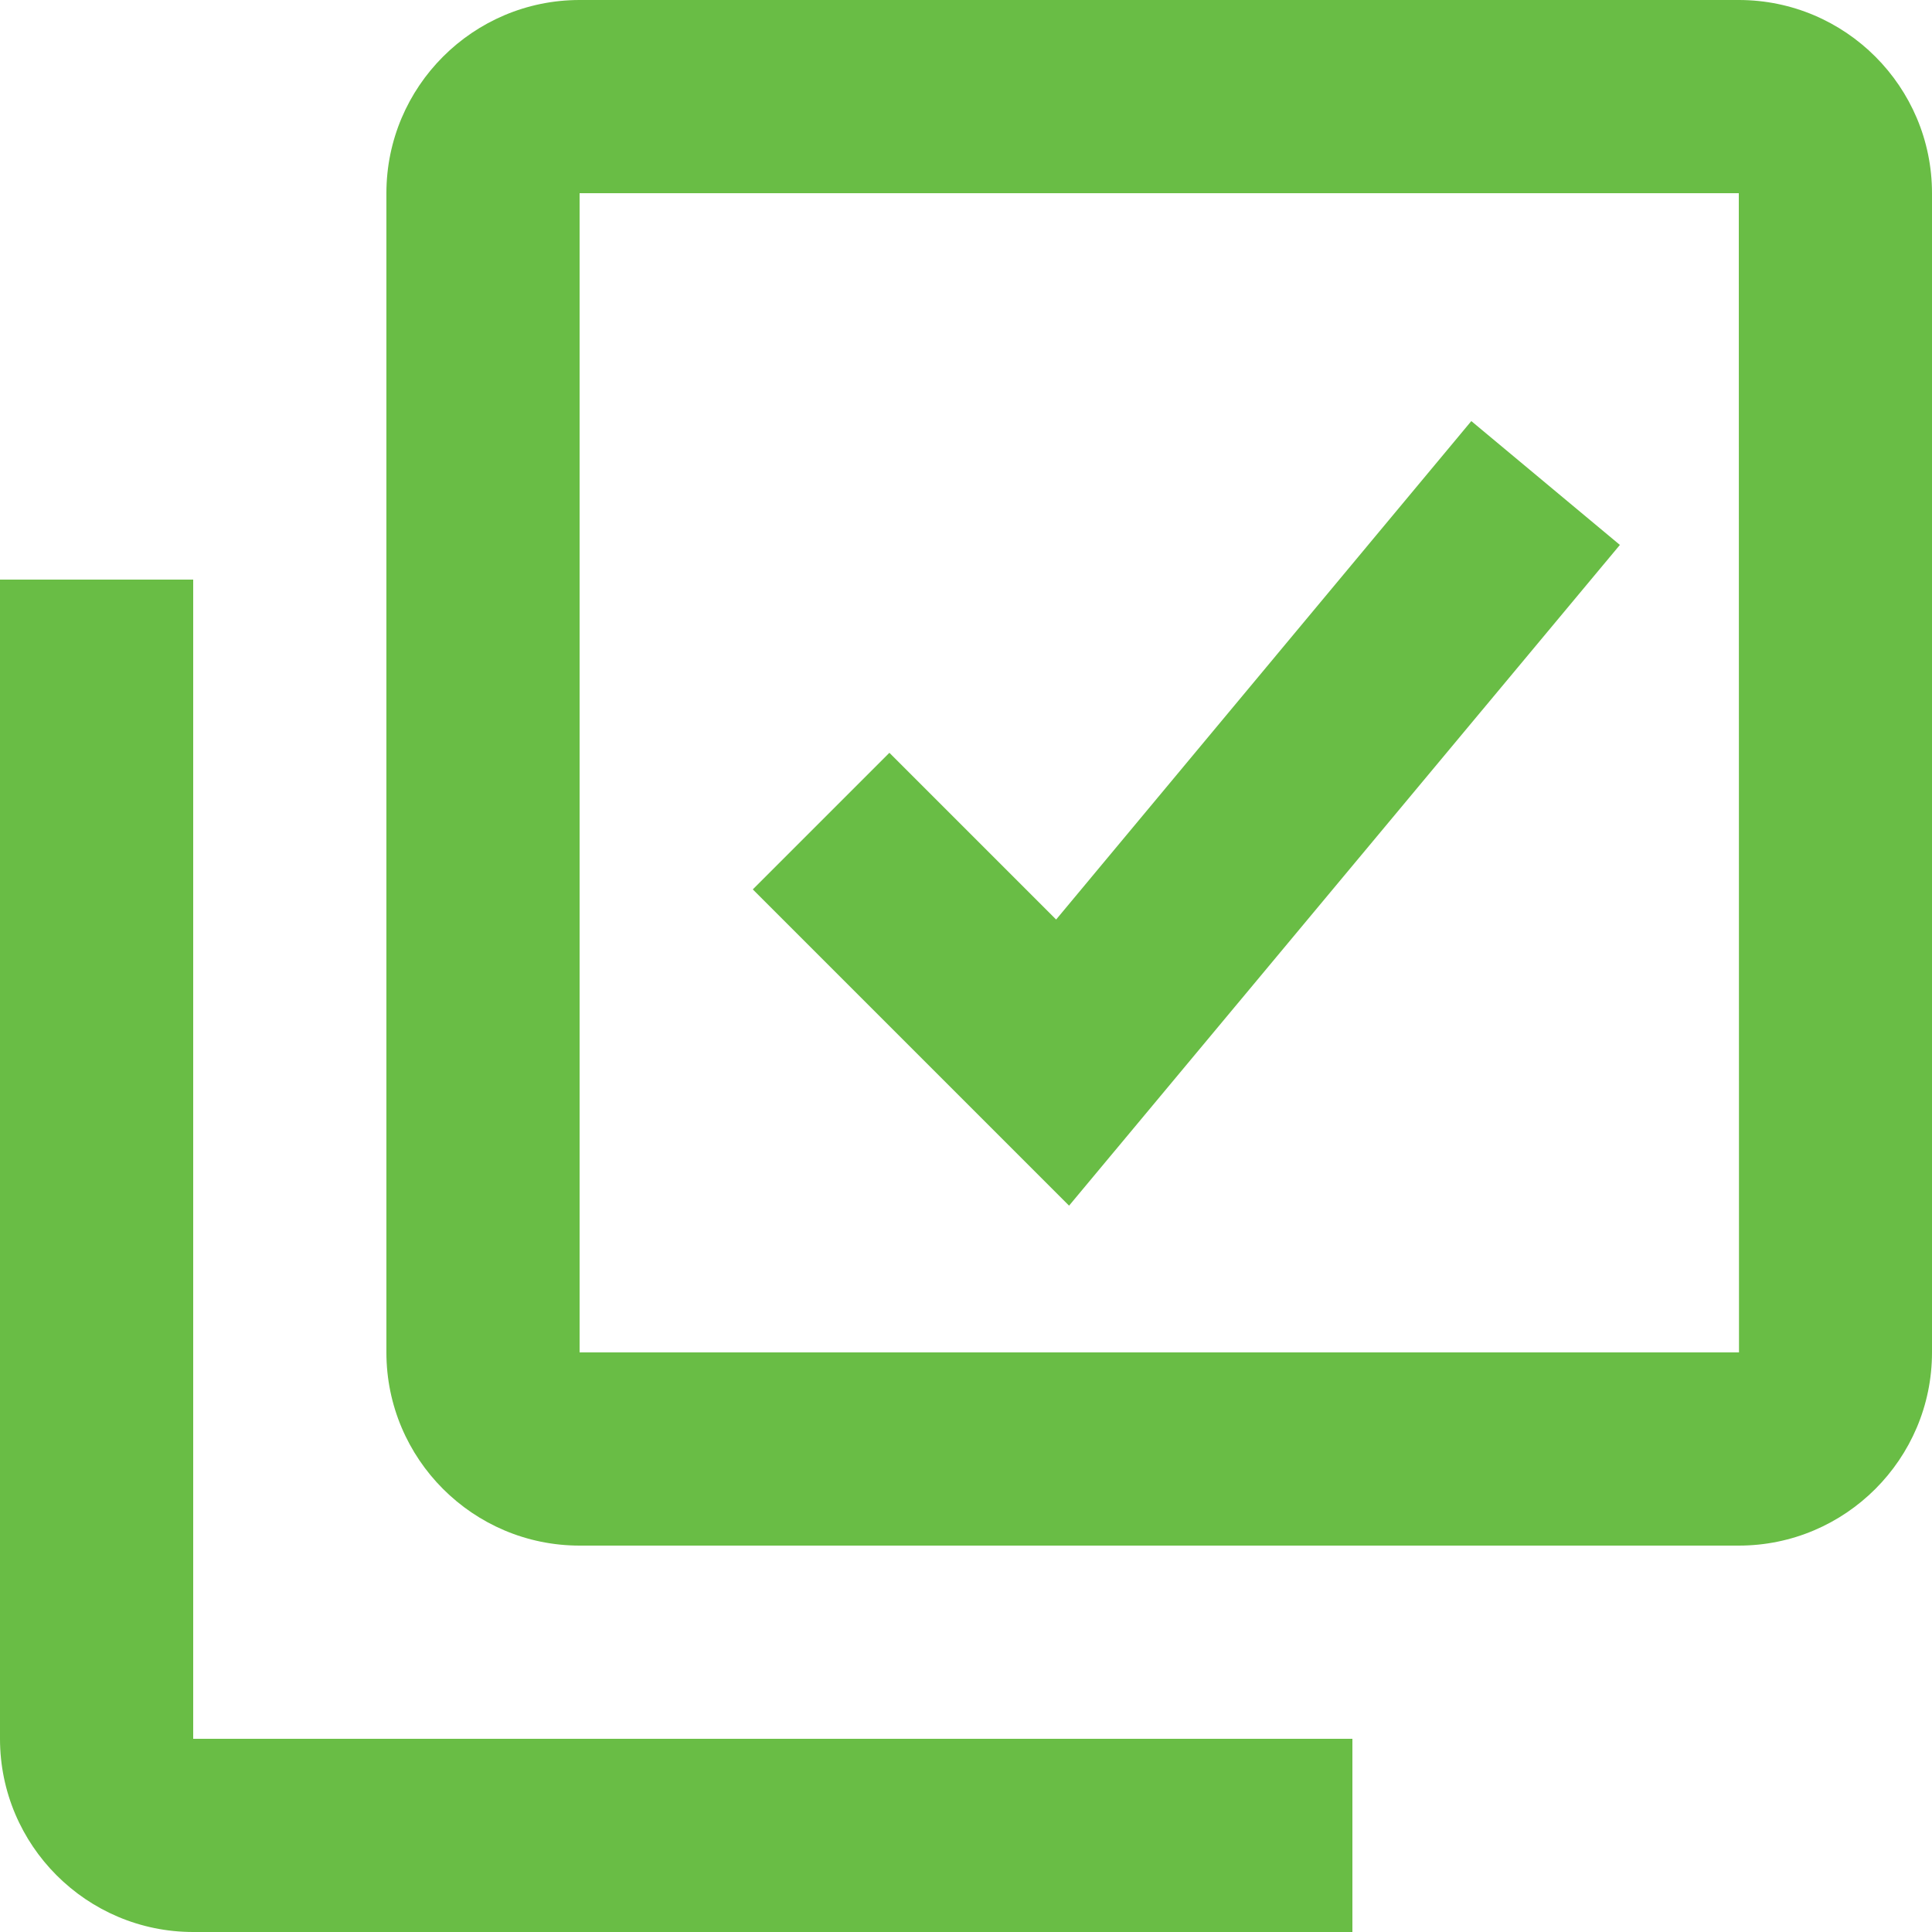
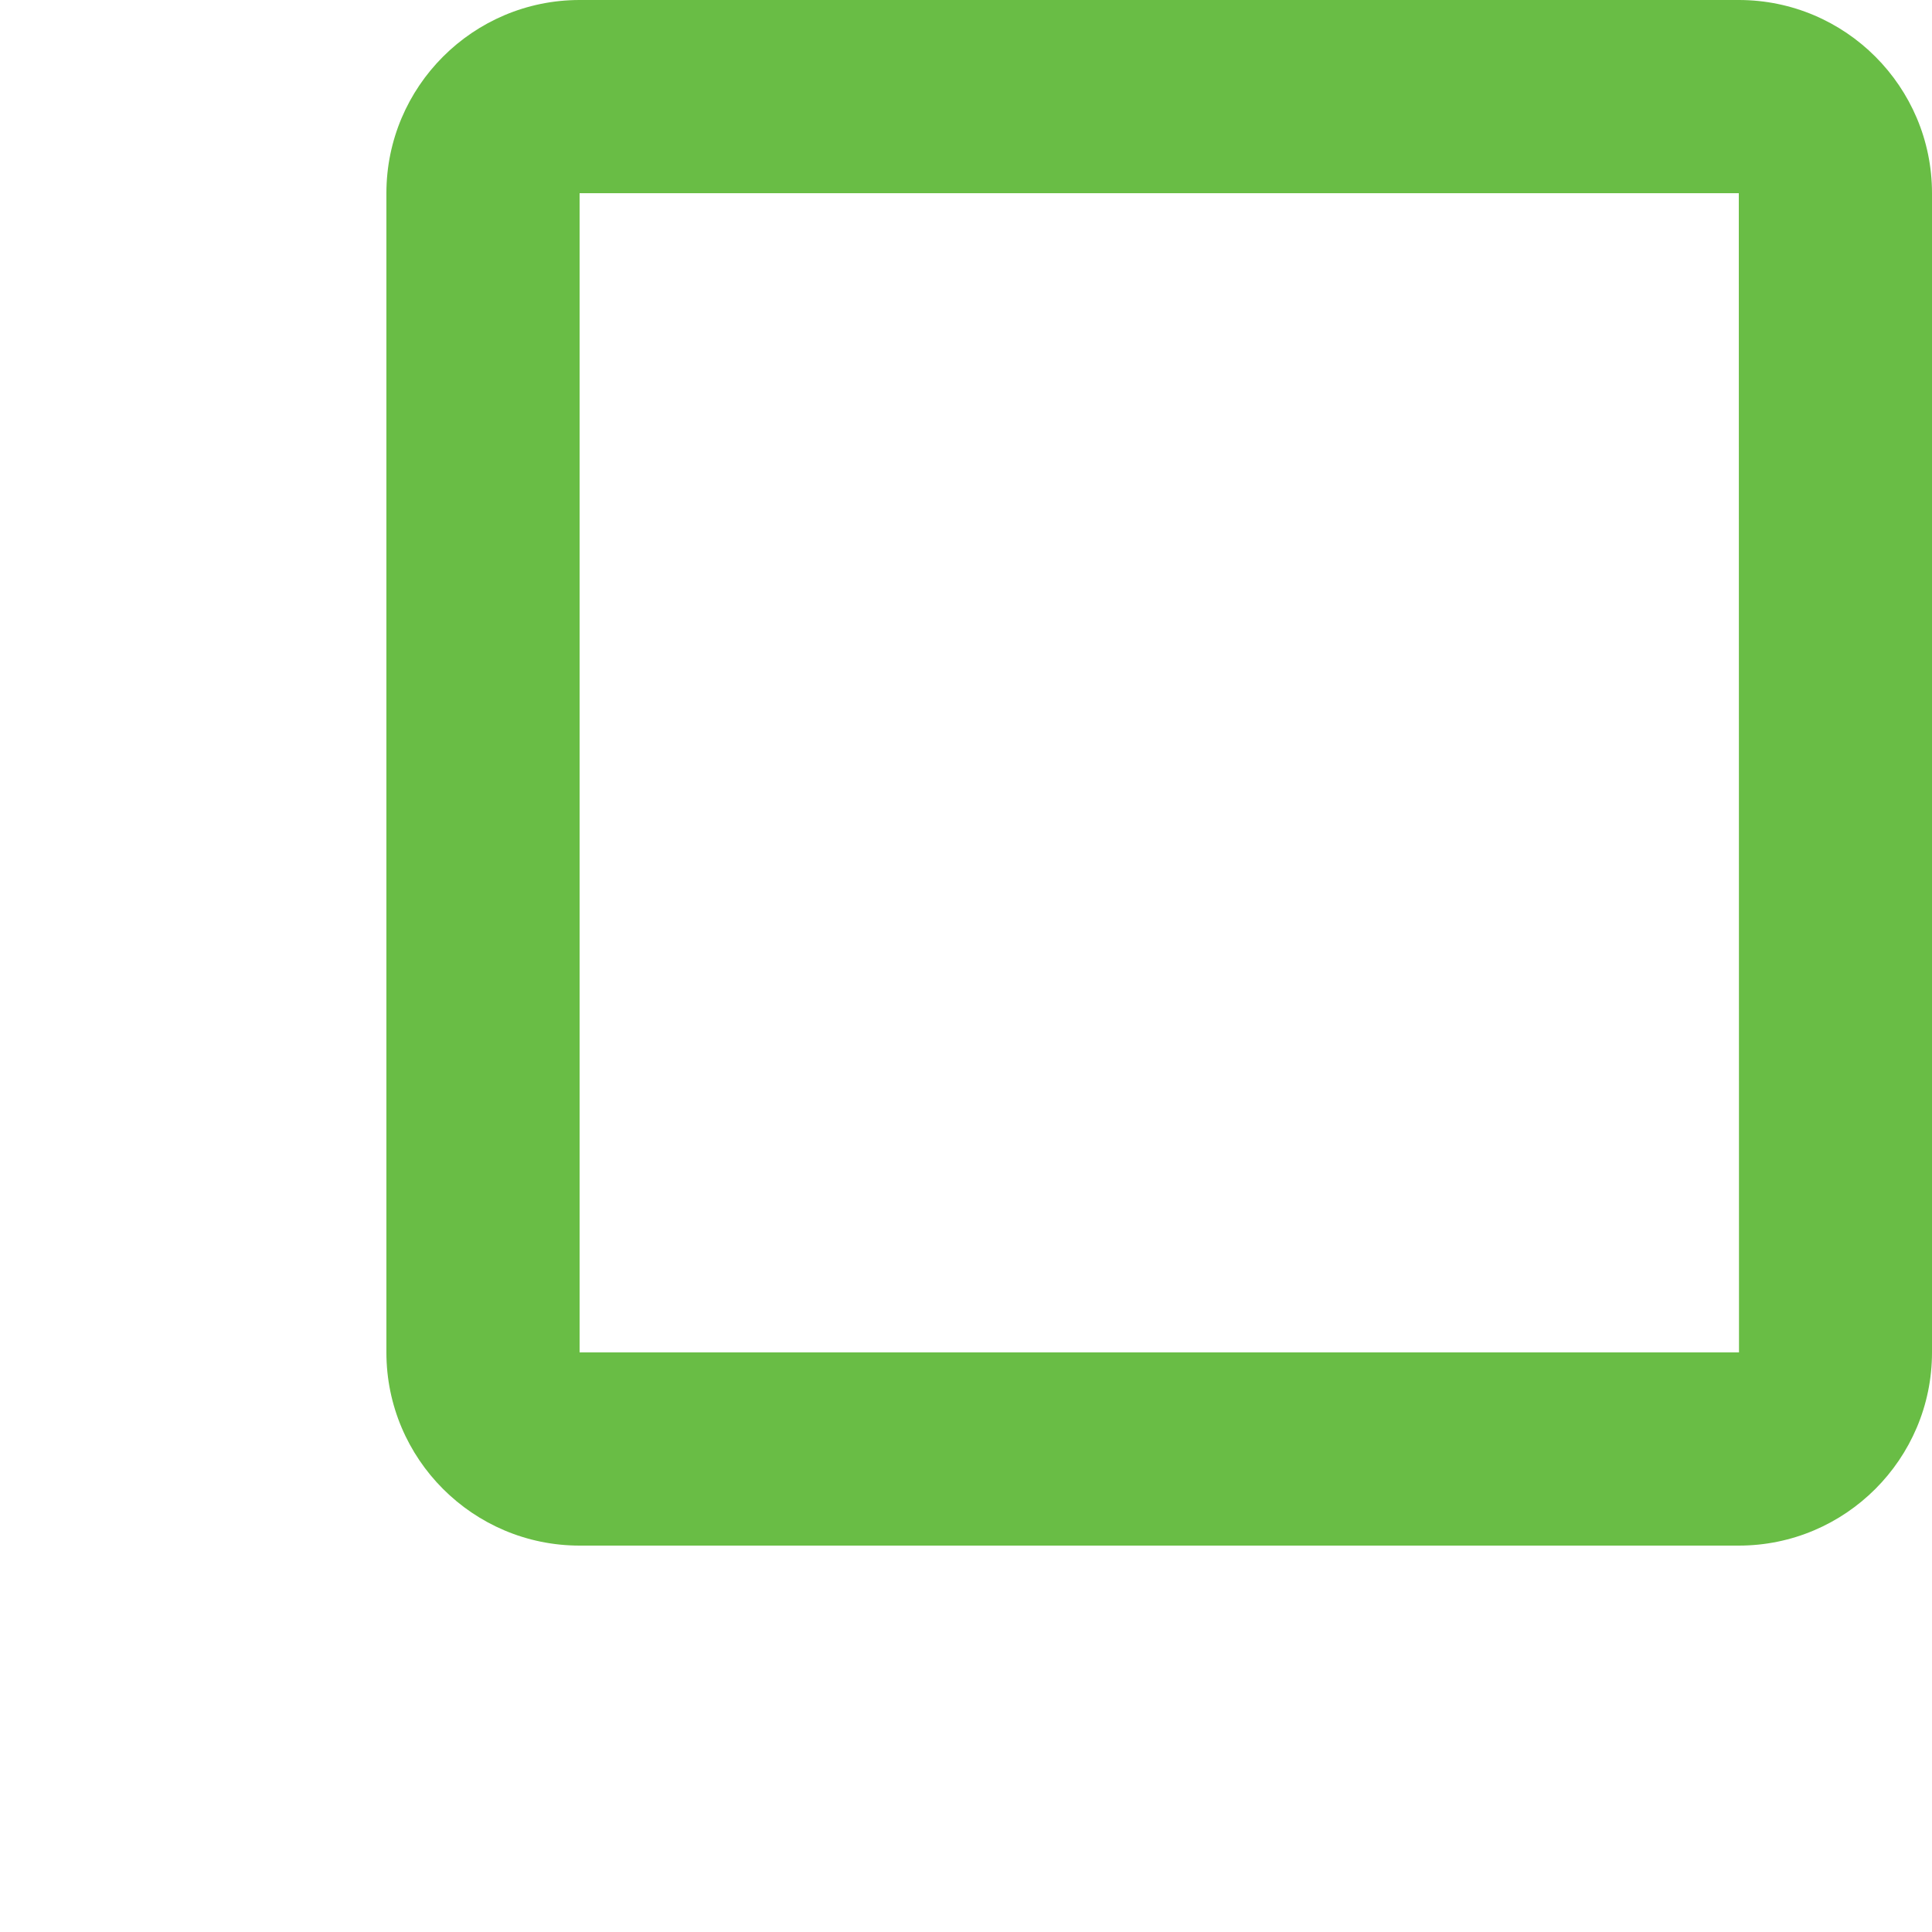
<svg xmlns="http://www.w3.org/2000/svg" width="40" height="40" viewBox="0 0 40 40" fill="none">
  <path d="M36 0H12C9.794 0 8 1.794 8 4V28C8 30.206 9.794 32 12 32H36C38.206 32 40 30.206 40 28V4C40 1.794 38.206 0 36 0ZM12 28V4H36L36.004 28H12Z" fill="#69BD45" />
-   <path d="M4 12H0V36C0 38.206 1.794 40 4 40H28V36H4V12ZM21.866 19.038L18.414 15.586L15.586 18.414L22.134 24.962L33.538 11.282L30.462 8.718L21.866 19.038Z" fill="#69BD45" />
</svg>